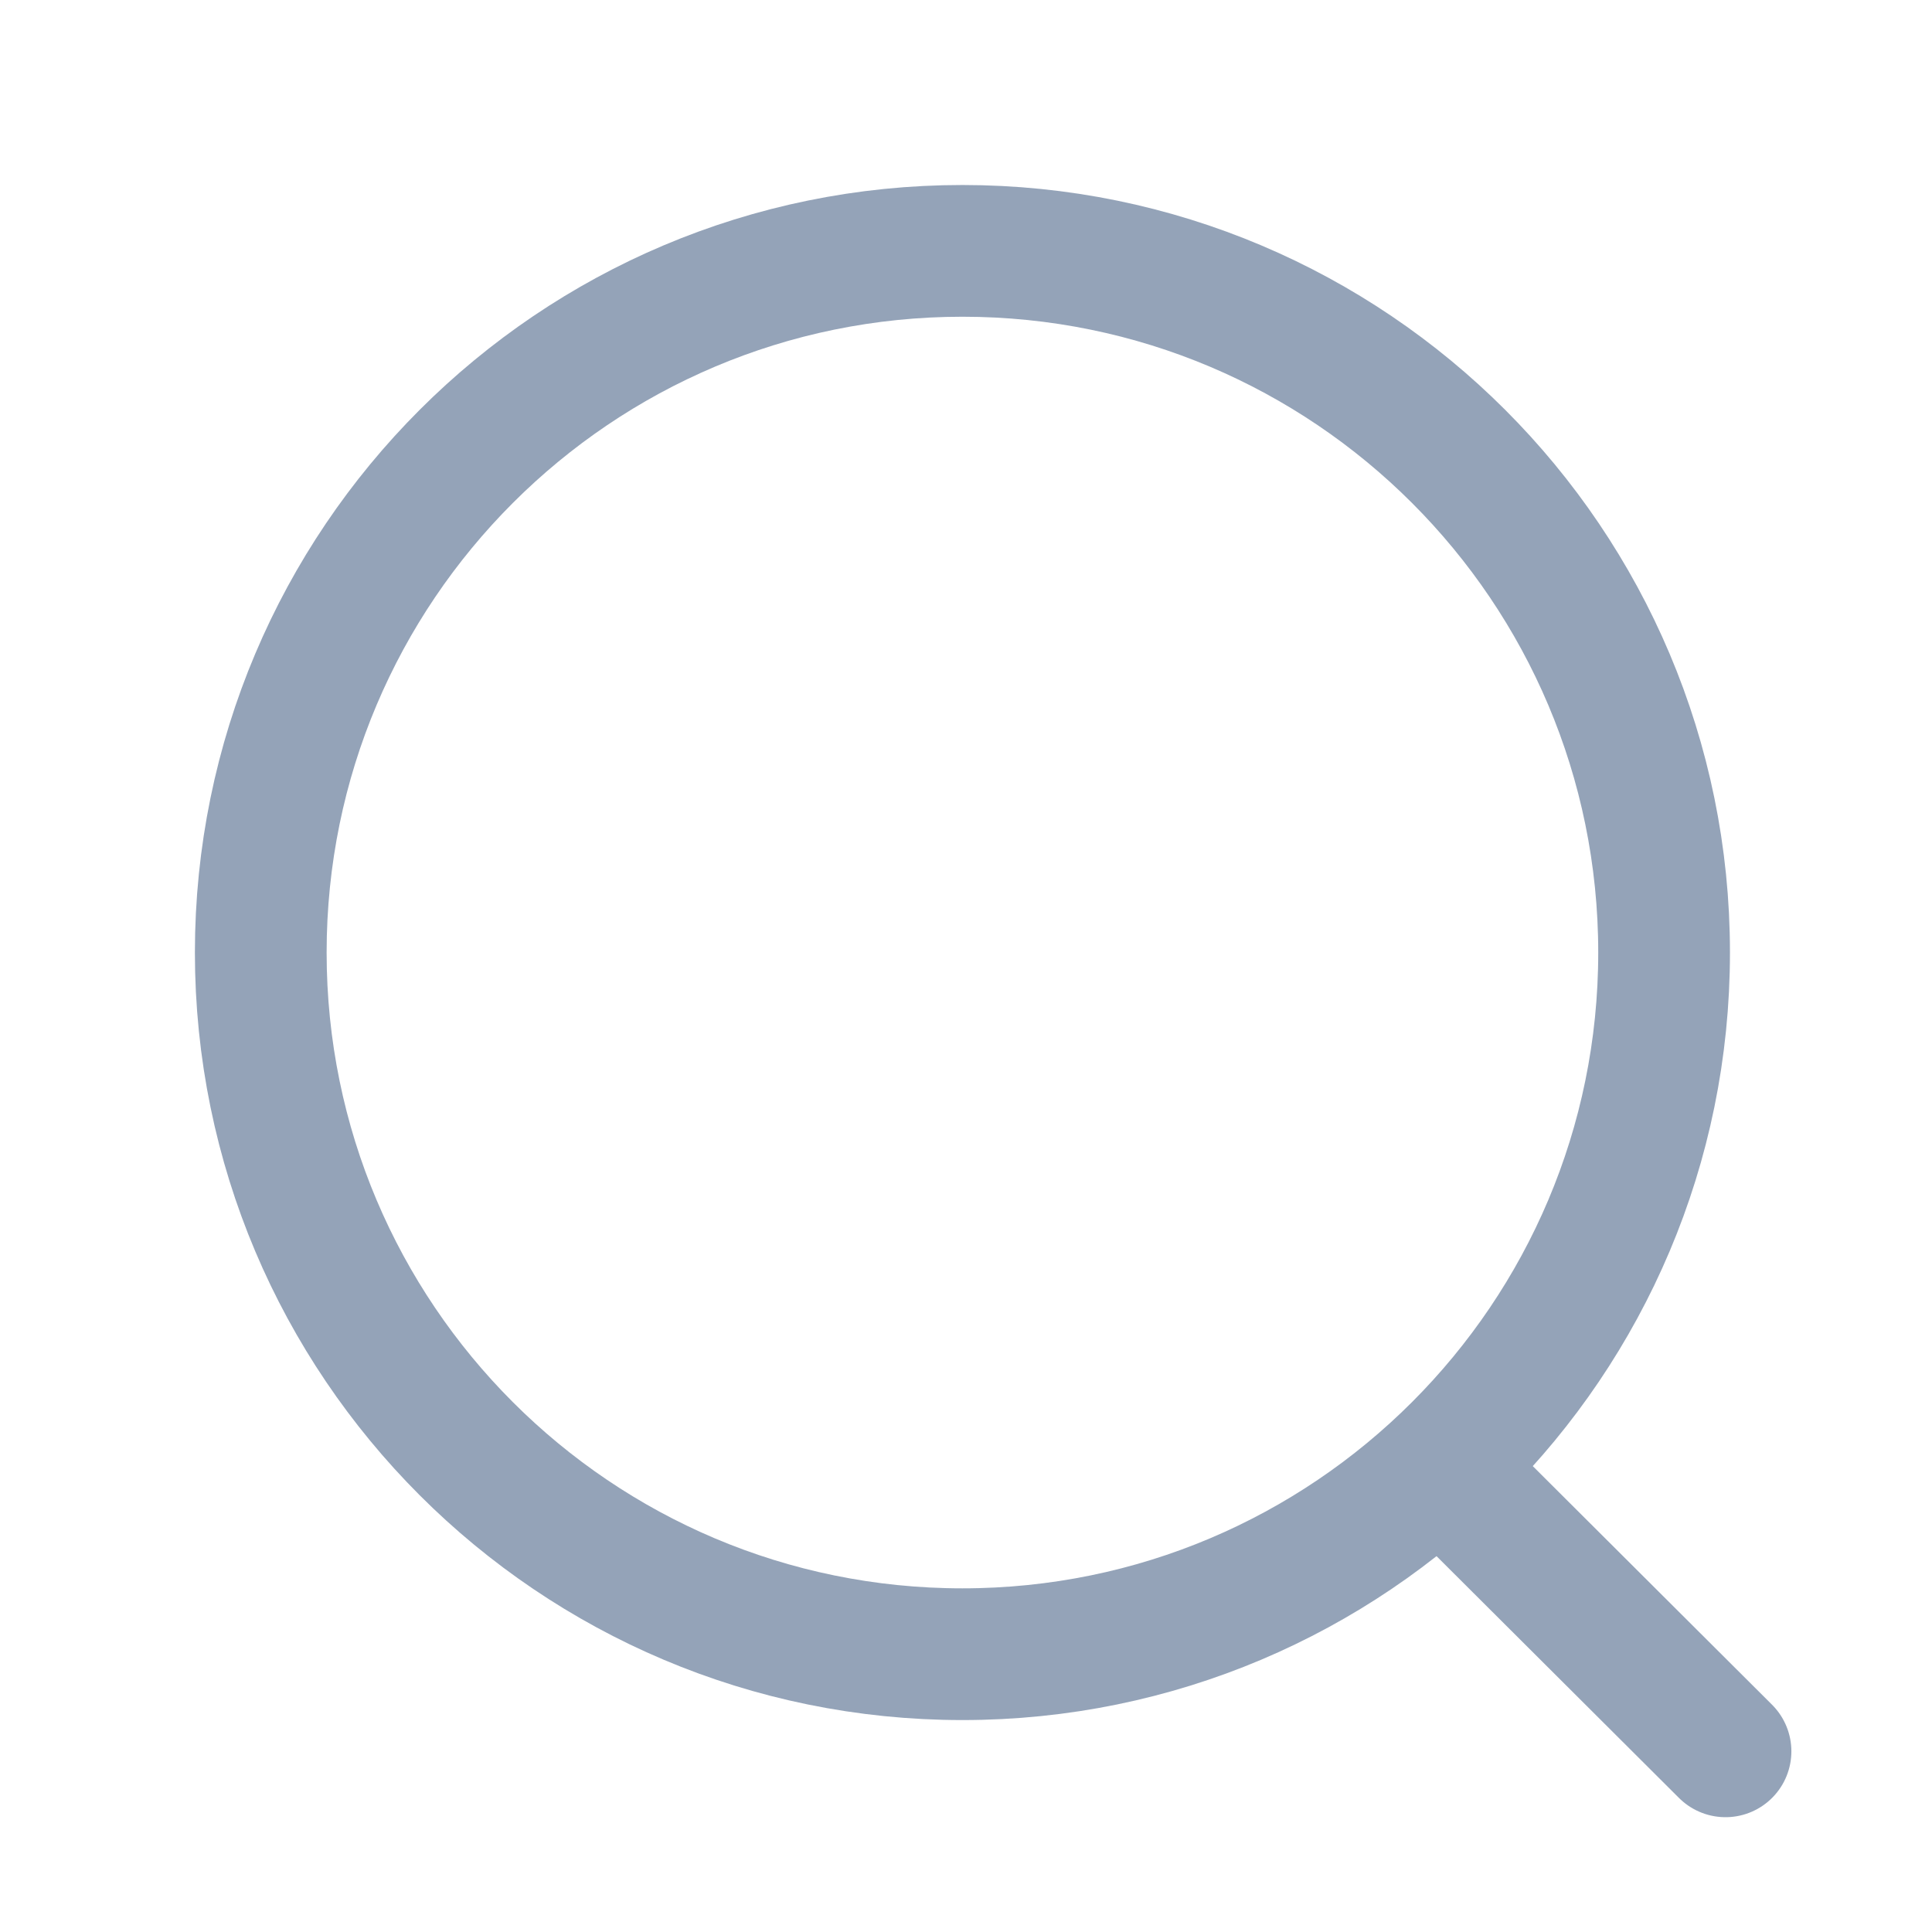
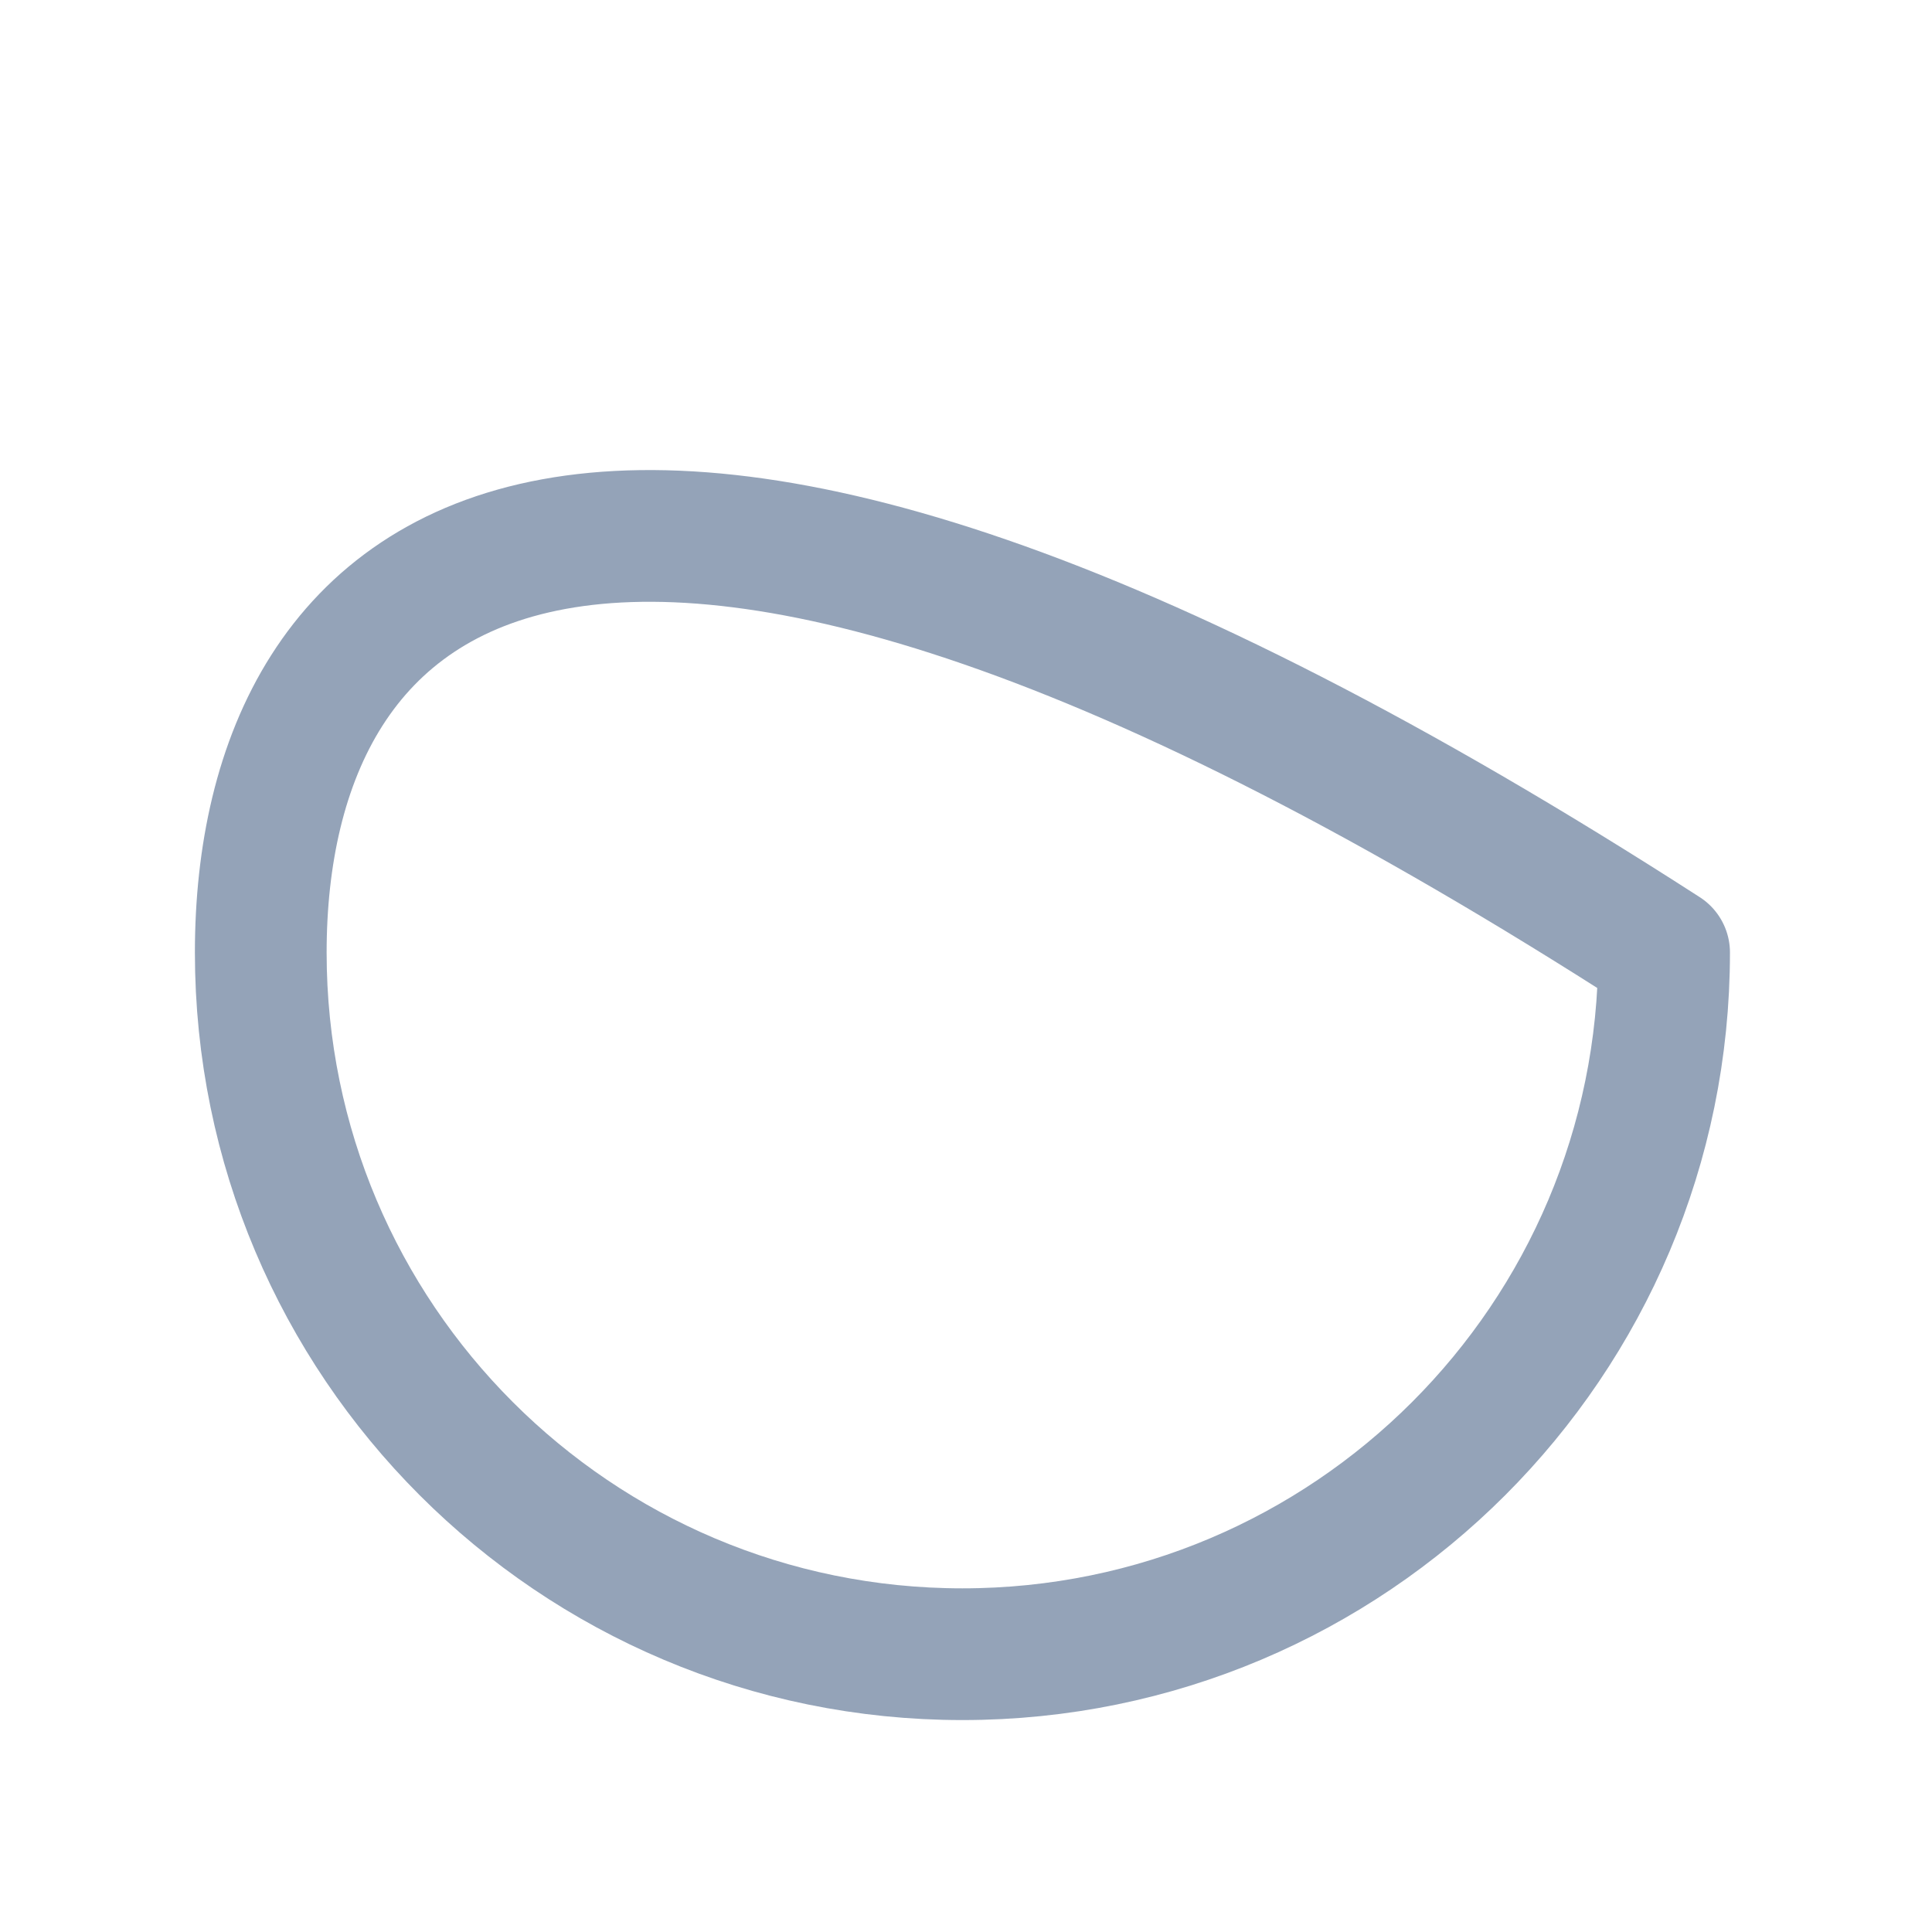
<svg xmlns="http://www.w3.org/2000/svg" width="33" height="33" viewBox="0 0 33 33" fill="none">
-   <path d="M16.439 28.255C23.058 28.255 28.424 22.889 28.424 16.27C28.424 9.651 23.058 4.285 16.439 4.285C9.82 4.285 4.454 9.651 4.454 16.27C4.454 22.889 9.82 28.255 16.439 28.255Z" stroke="#94A3B8" stroke-width="2.25" stroke-linecap="round" stroke-linejoin="round" />
-   <path d="M24.774 25.228L29.473 29.914" stroke="#94A3B8" stroke-width="2.25" stroke-linecap="round" stroke-linejoin="round" />
+   <path d="M16.439 28.255C23.058 28.255 28.424 22.889 28.424 16.27C9.82 4.285 4.454 9.651 4.454 16.27C4.454 22.889 9.82 28.255 16.439 28.255Z" stroke="#94A3B8" stroke-width="2.25" stroke-linecap="round" stroke-linejoin="round" />
</svg>